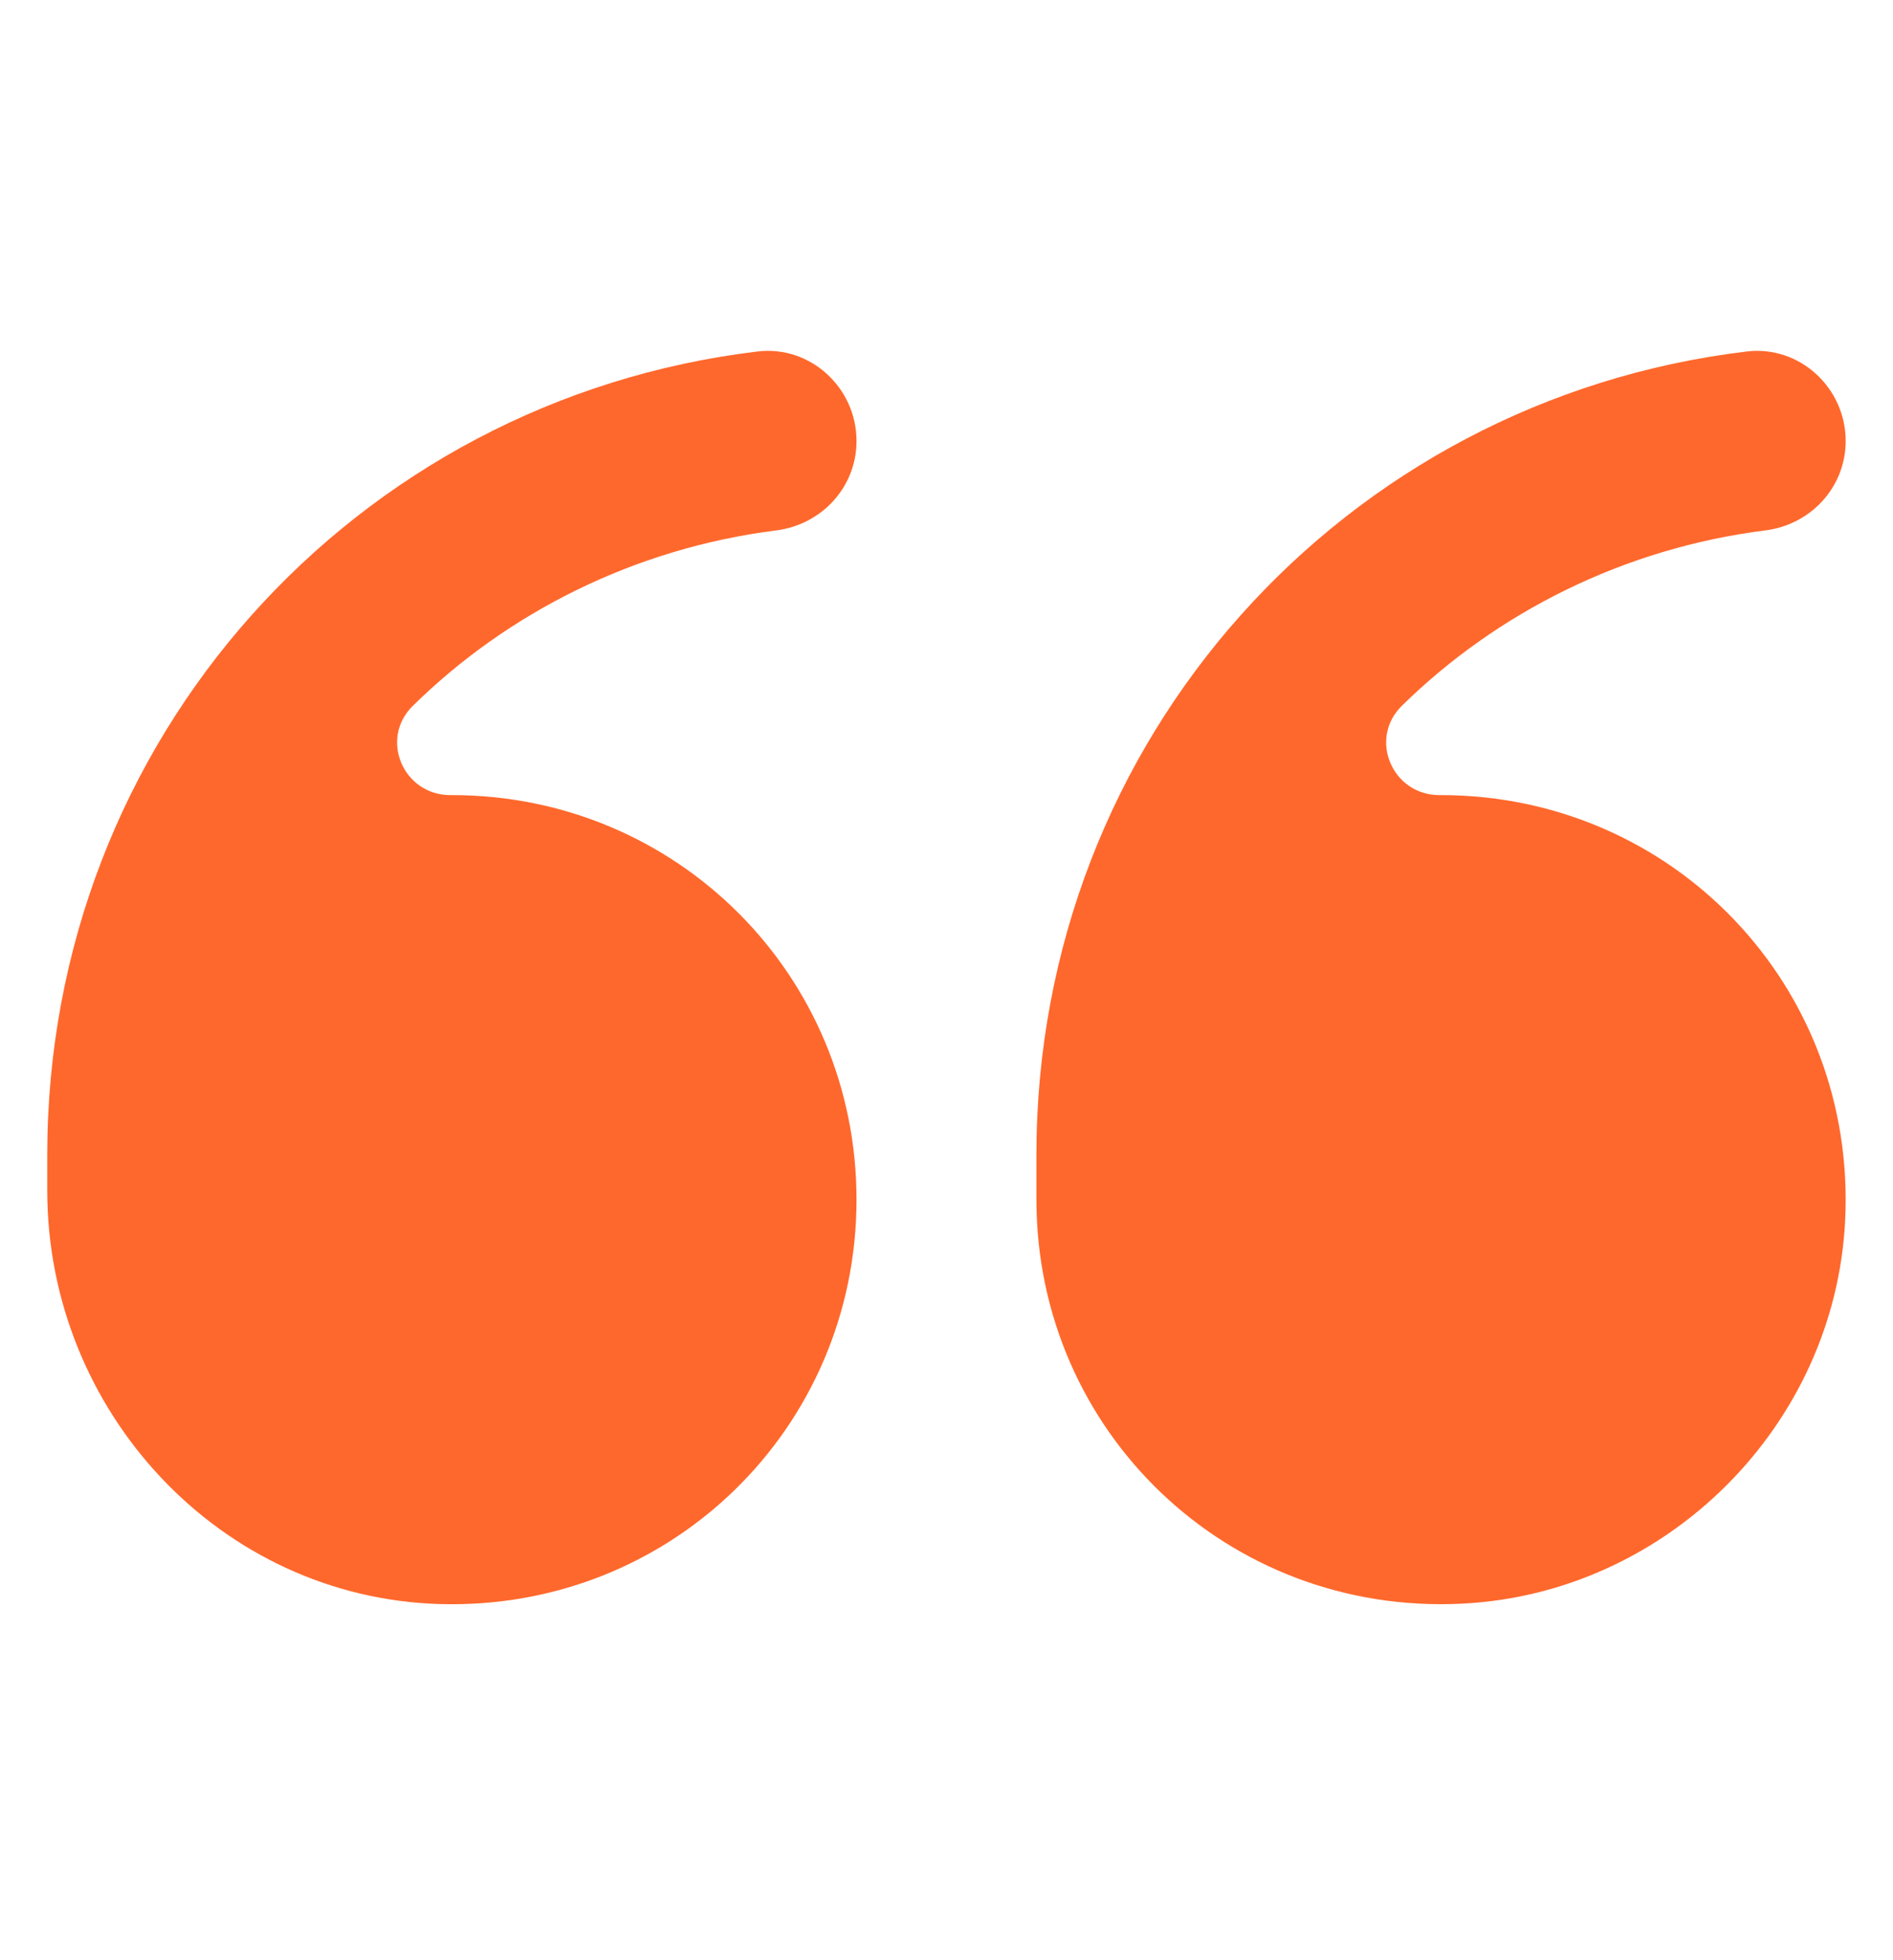
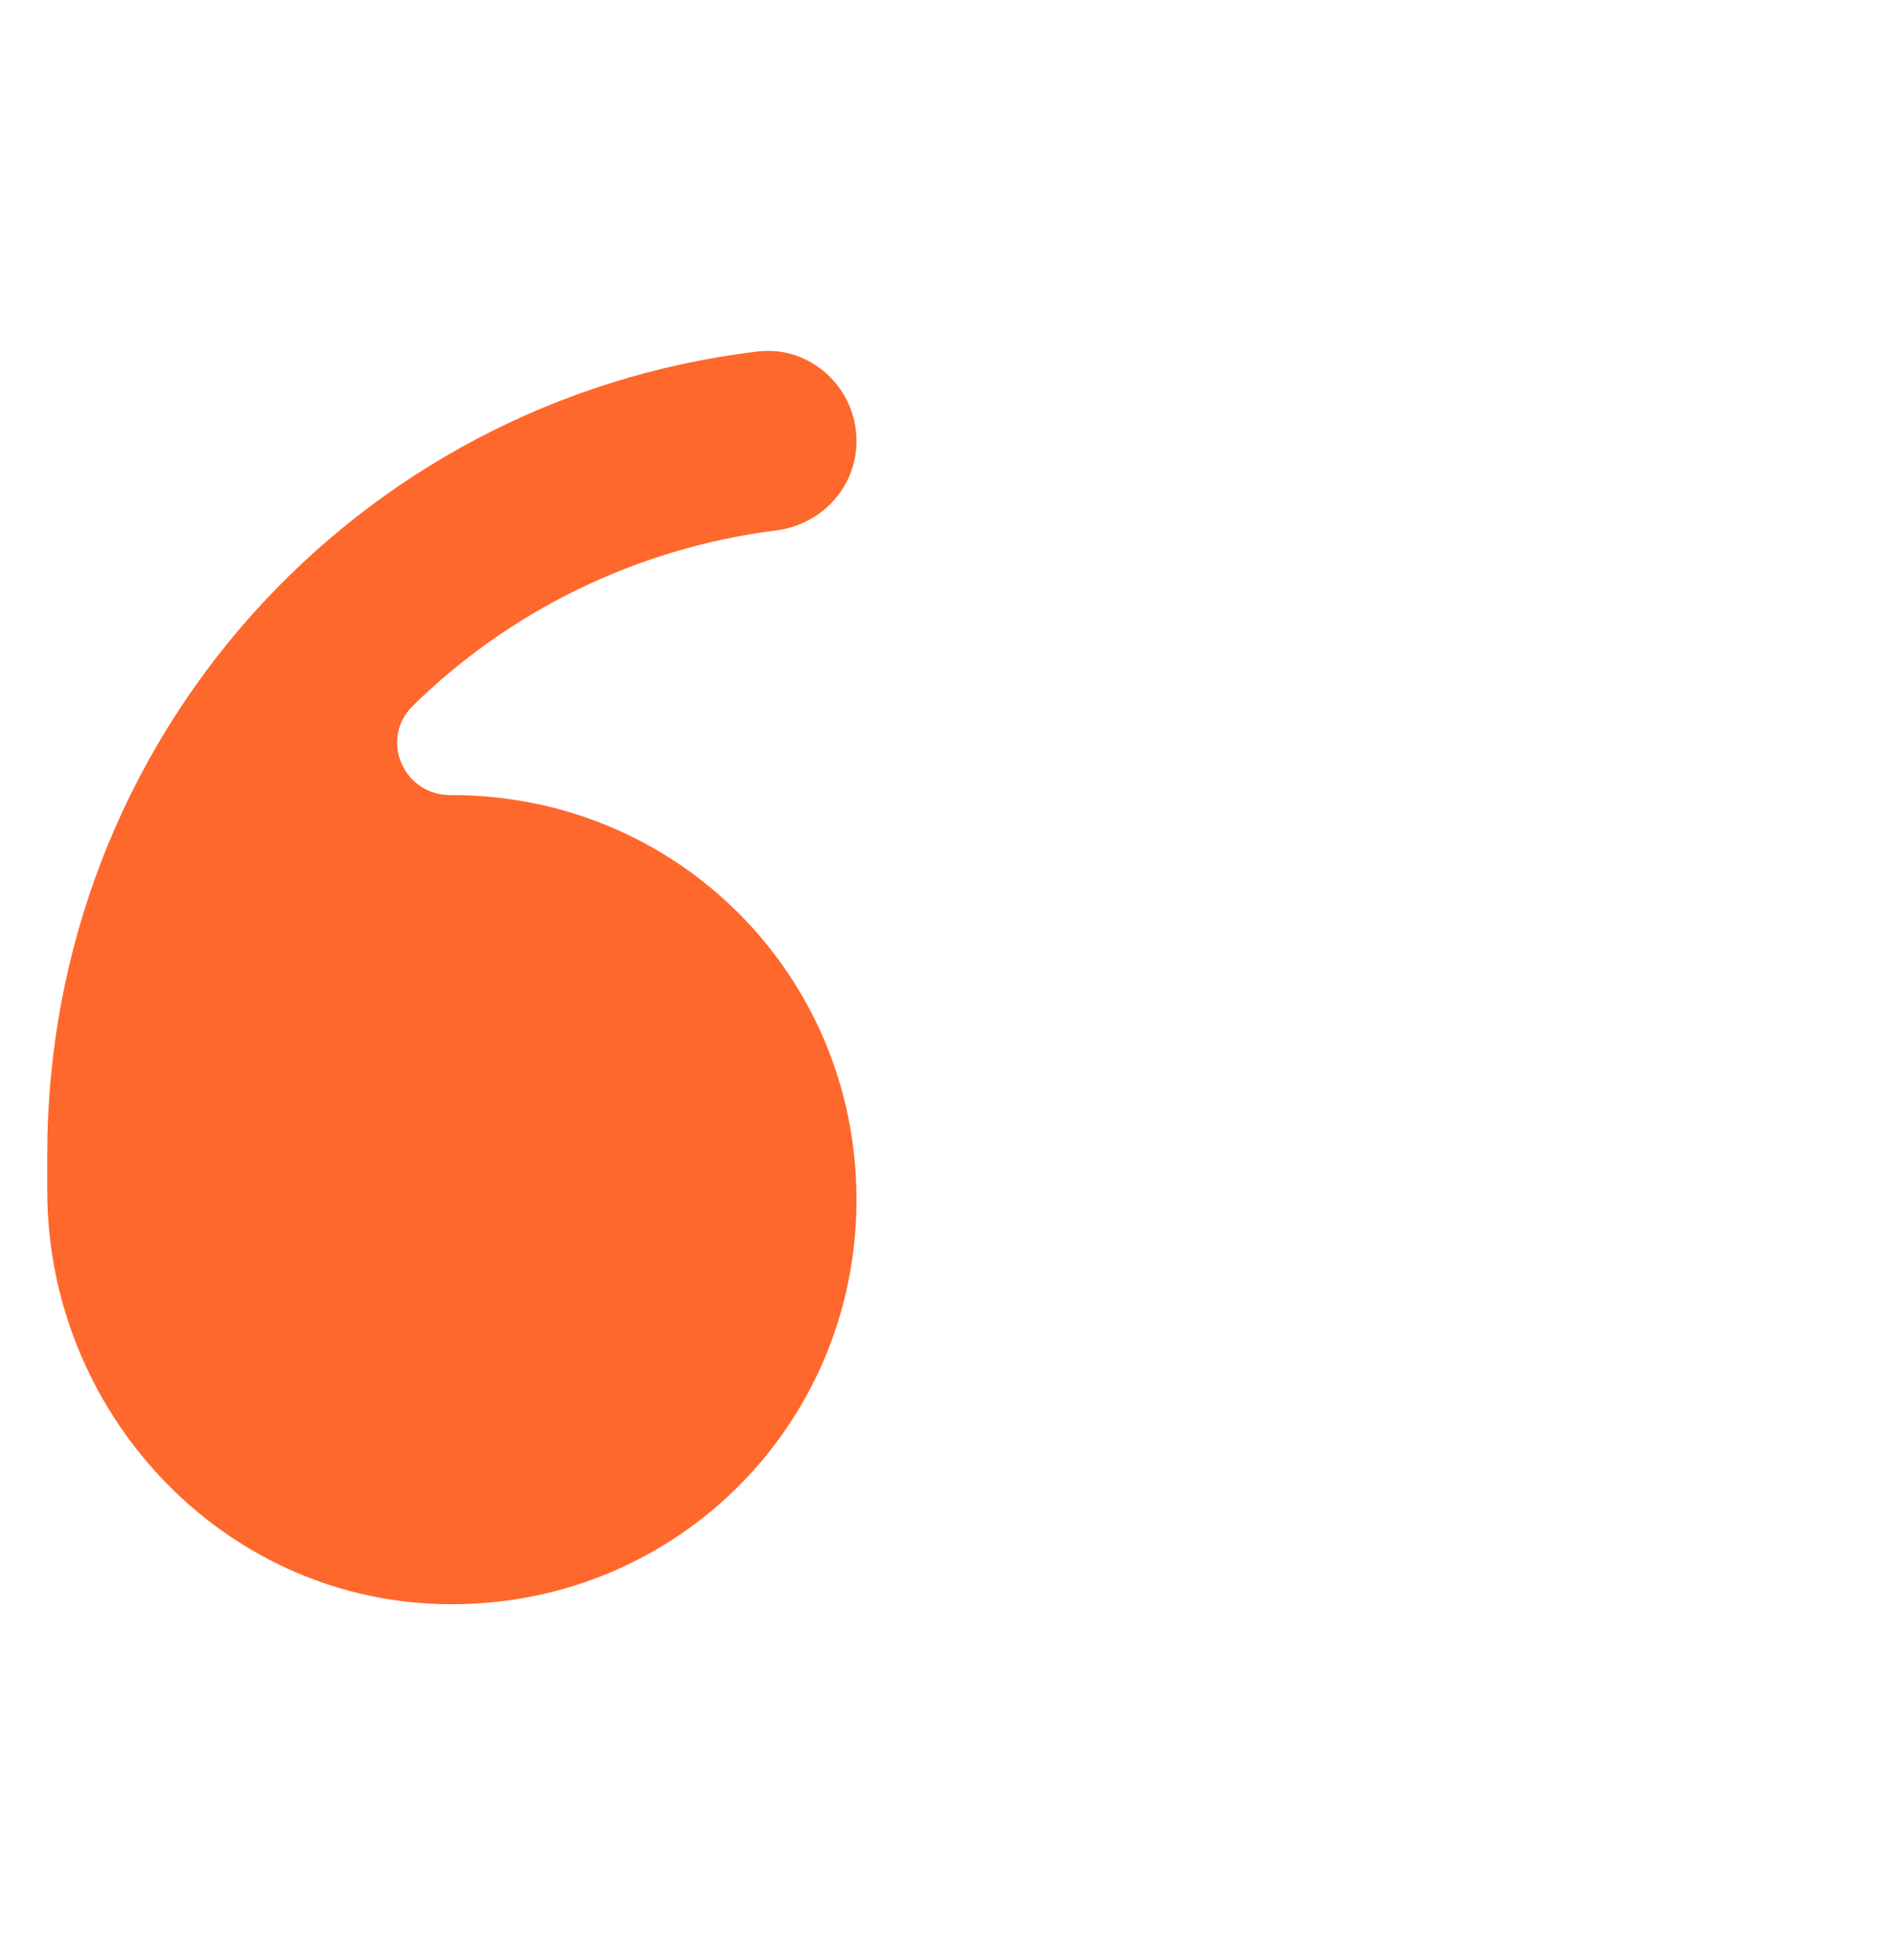
<svg xmlns="http://www.w3.org/2000/svg" width="28" height="29" viewBox="0 0 28 29" fill="none">
-   <path d="M15.33 17.747V17.083C15.33 10.929 19.886 5.914 25.836 5.2C26.618 5.106 27.3 5.737 27.3 6.525C27.3 7.204 26.787 7.762 26.112 7.847C24.016 8.111 22.139 9.063 20.735 10.442C20.237 10.932 20.595 11.766 21.294 11.763C21.3 11.763 21.307 11.763 21.314 11.763C24.744 11.763 27.465 14.591 27.292 18.058C27.142 21.09 24.657 23.575 21.625 23.725C18.158 23.898 15.33 21.177 15.33 17.747Z" fill="#FF682C" />
  <path d="M0.699 17.614L0.699 17.083C0.699 10.929 5.255 5.914 11.205 5.2C11.987 5.106 12.669 5.737 12.669 6.525C12.669 7.204 12.156 7.762 11.481 7.847C9.386 8.112 7.508 9.063 6.106 10.443C5.607 10.932 5.966 11.766 6.664 11.763C6.671 11.763 6.679 11.763 6.686 11.763C10.009 11.763 12.669 14.423 12.669 17.747C12.669 21.131 9.915 23.826 6.51 23.731C3.251 23.639 0.699 20.875 0.699 17.614Z" fill="#FF682C" />
</svg>